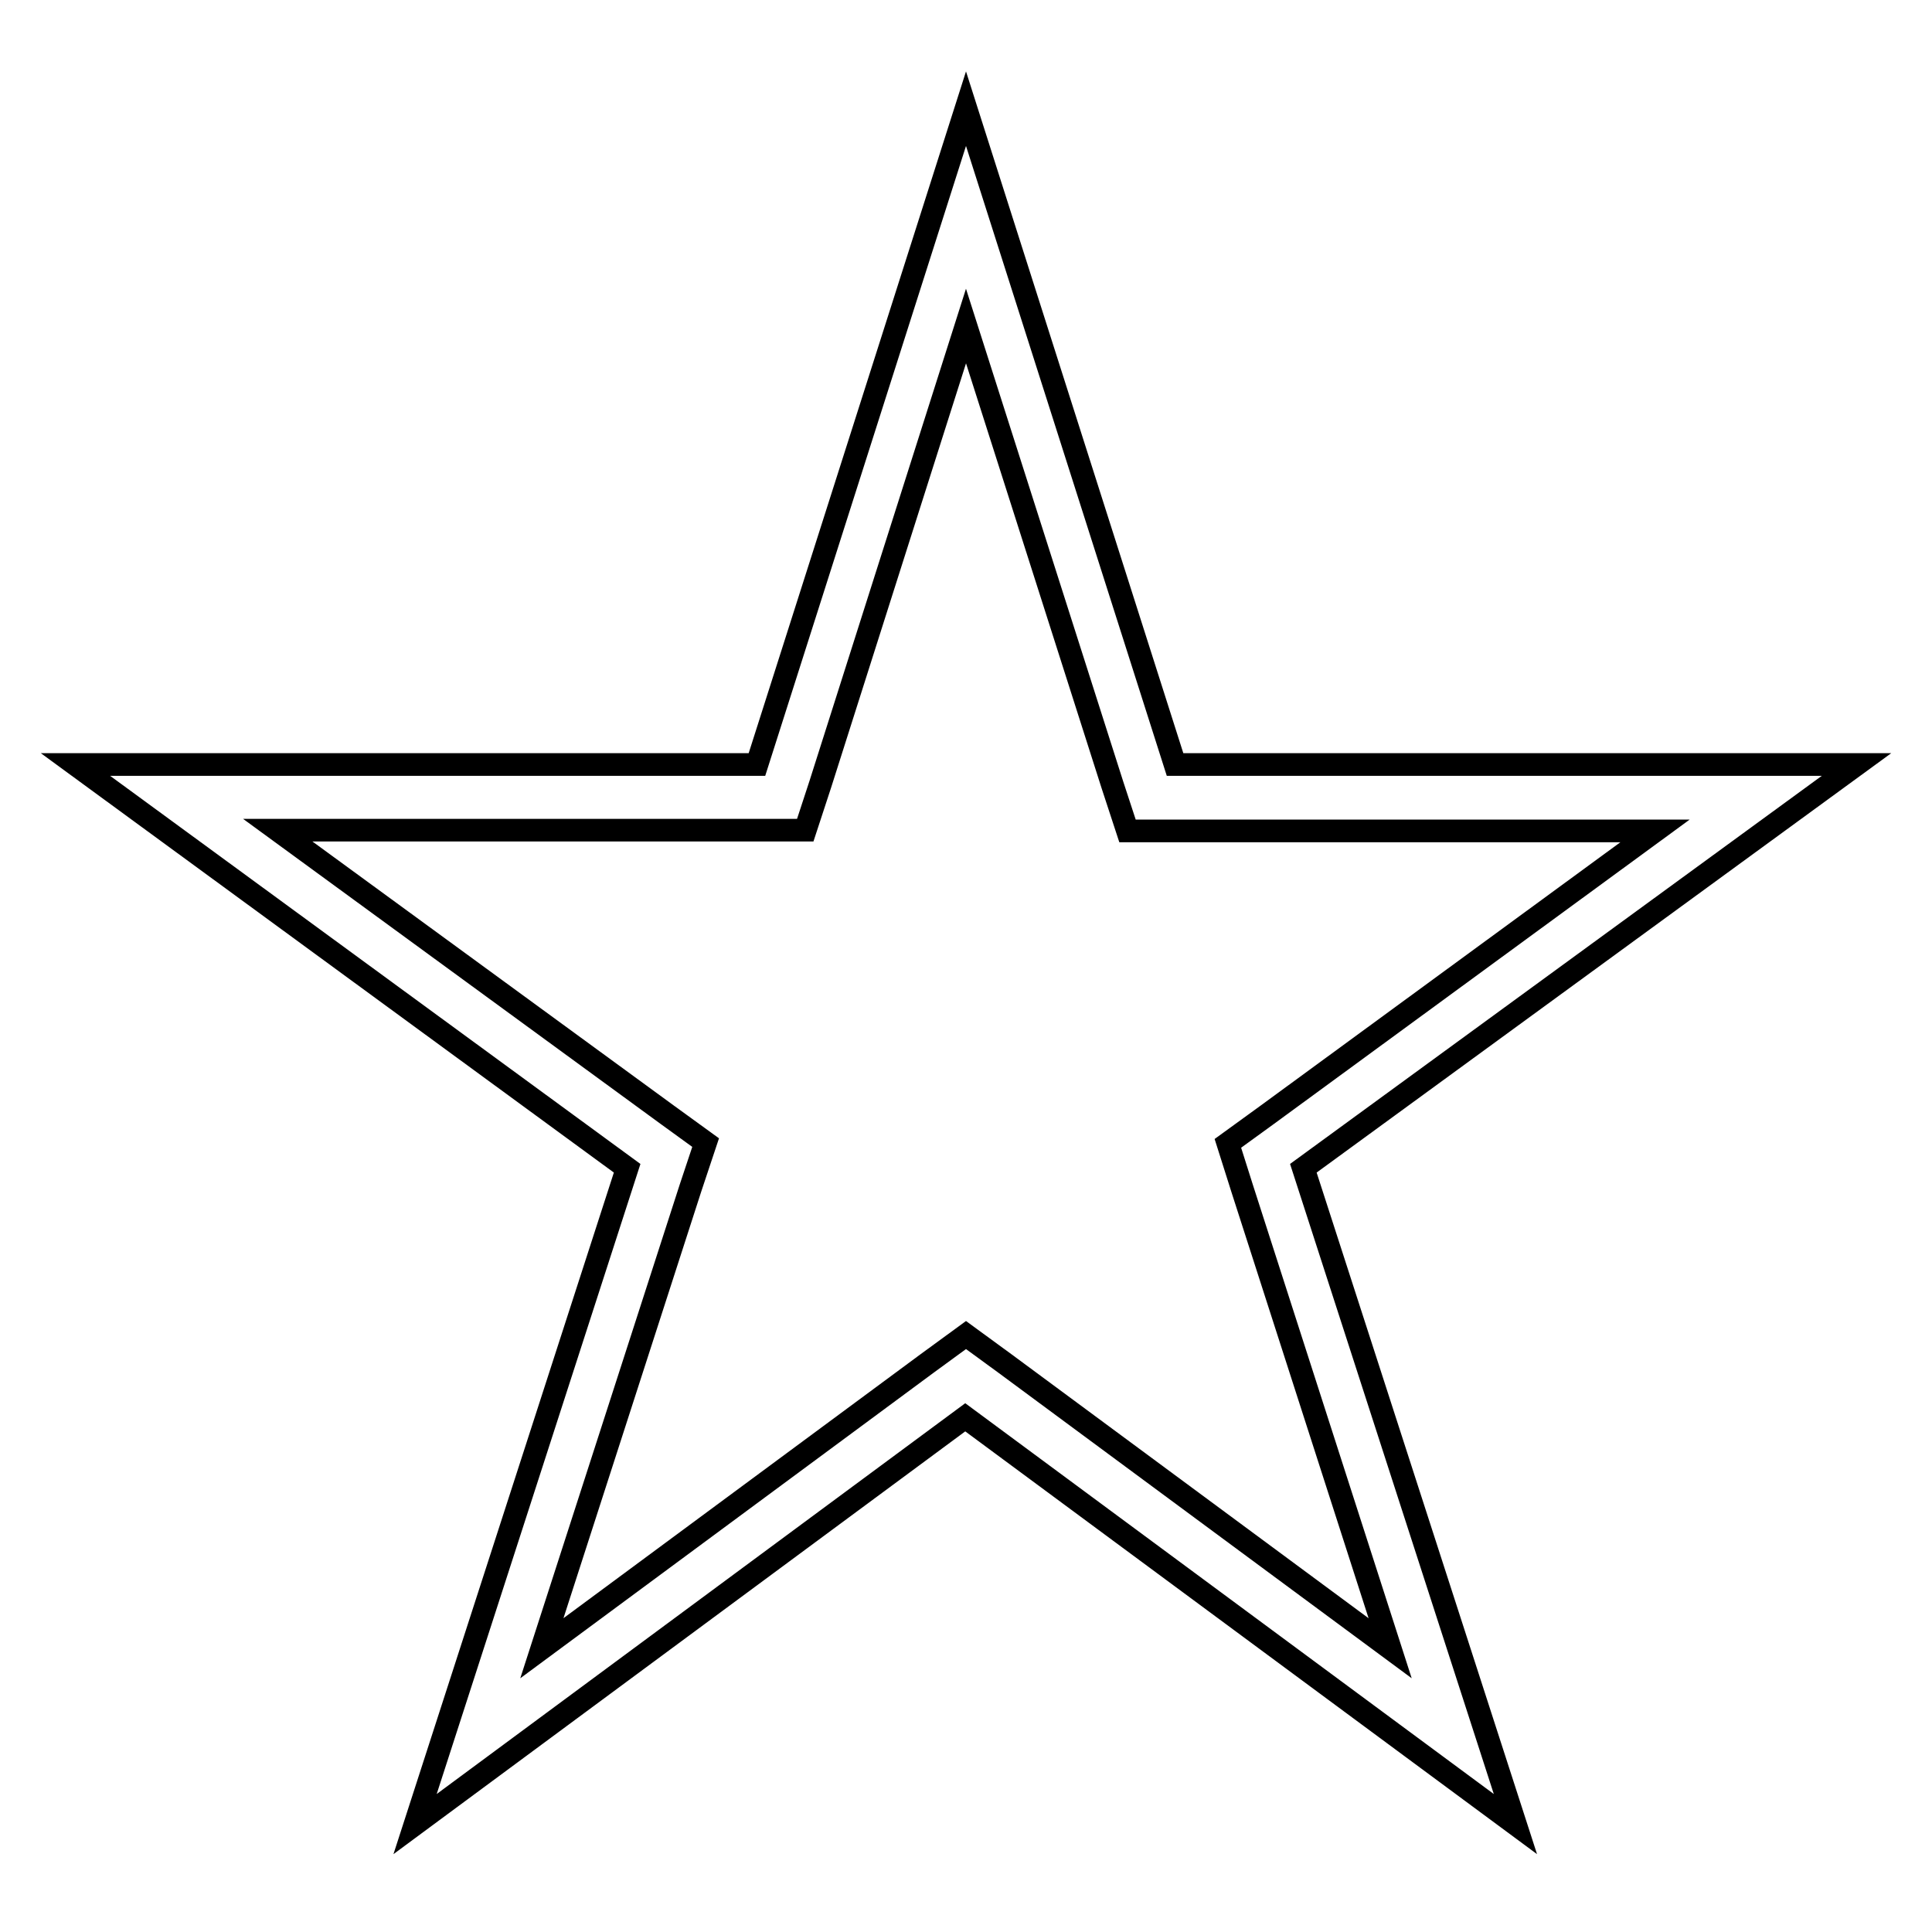
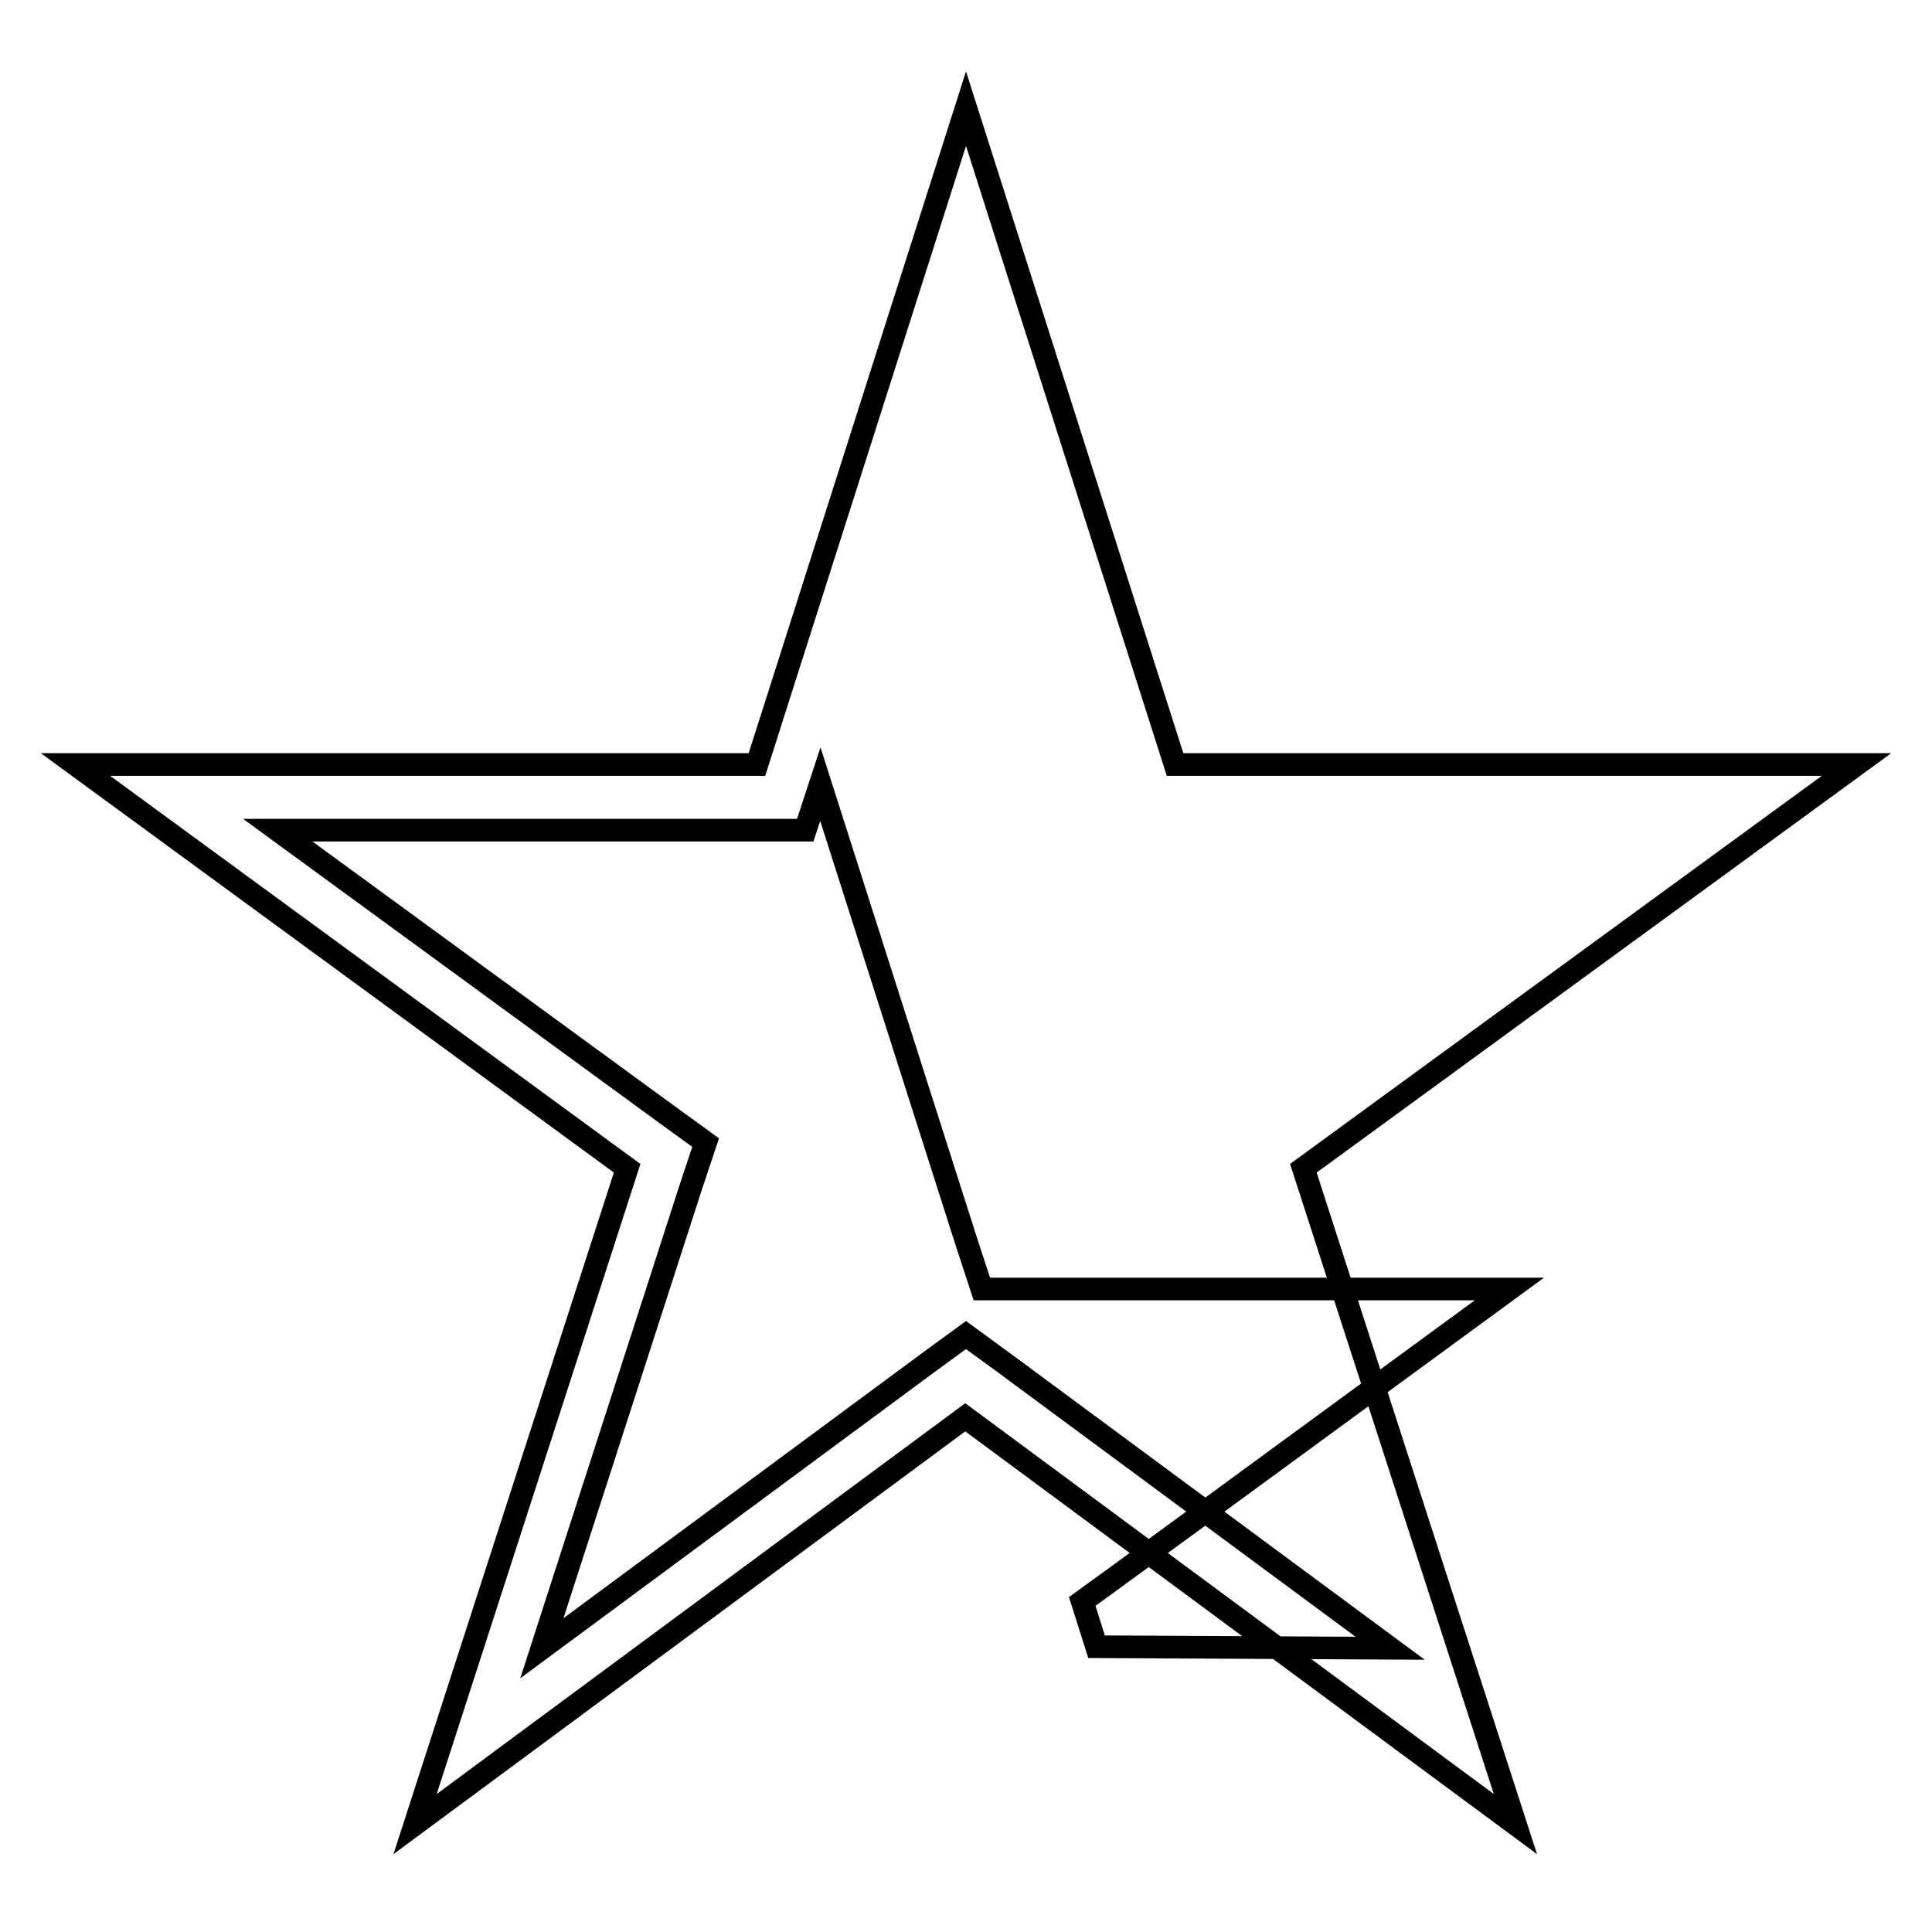
<svg xmlns="http://www.w3.org/2000/svg" version="1.1" x="0px" y="0px" viewBox="0 0 256 256" enable-background="new 0 0 256 256" xml:space="preserve">
  <g>
-     <path stroke-width="3" fill-opacity="0" stroke="#000000" d="M246,101.3h-90.3L128,14.4l-27.7,86.9H10l73.1,53.5l-28.1,86.9l72.9-53.9l72.9,53.9l-28.1-86.9L246,101.3z  M184.2,218.4l-51-37.7l-5.2-3.8l-5.2,3.8l-51,37.7l19.7-61l2-6l-5.1-3.7L36.8,110h63.5h6.4l2-6.1L128,43.2l19.4,60.8l2,6.1h6.4 h63.5l-51.5,37.7l-5.1,3.7l1.9,6L184.2,218.4z" />
+     <path stroke-width="3" fill-opacity="0" stroke="#000000" d="M246,101.3h-90.3L128,14.4l-27.7,86.9H10l73.1,53.5l-28.1,86.9l72.9-53.9l72.9,53.9l-28.1-86.9L246,101.3z  M184.2,218.4l-51-37.7l-5.2-3.8l-5.2,3.8l-51,37.7l19.7-61l2-6l-5.1-3.7L36.8,110h63.5h6.4l2-6.1l19.4,60.8l2,6.1h6.4 h63.5l-51.5,37.7l-5.1,3.7l1.9,6L184.2,218.4z" />
  </g>
</svg>